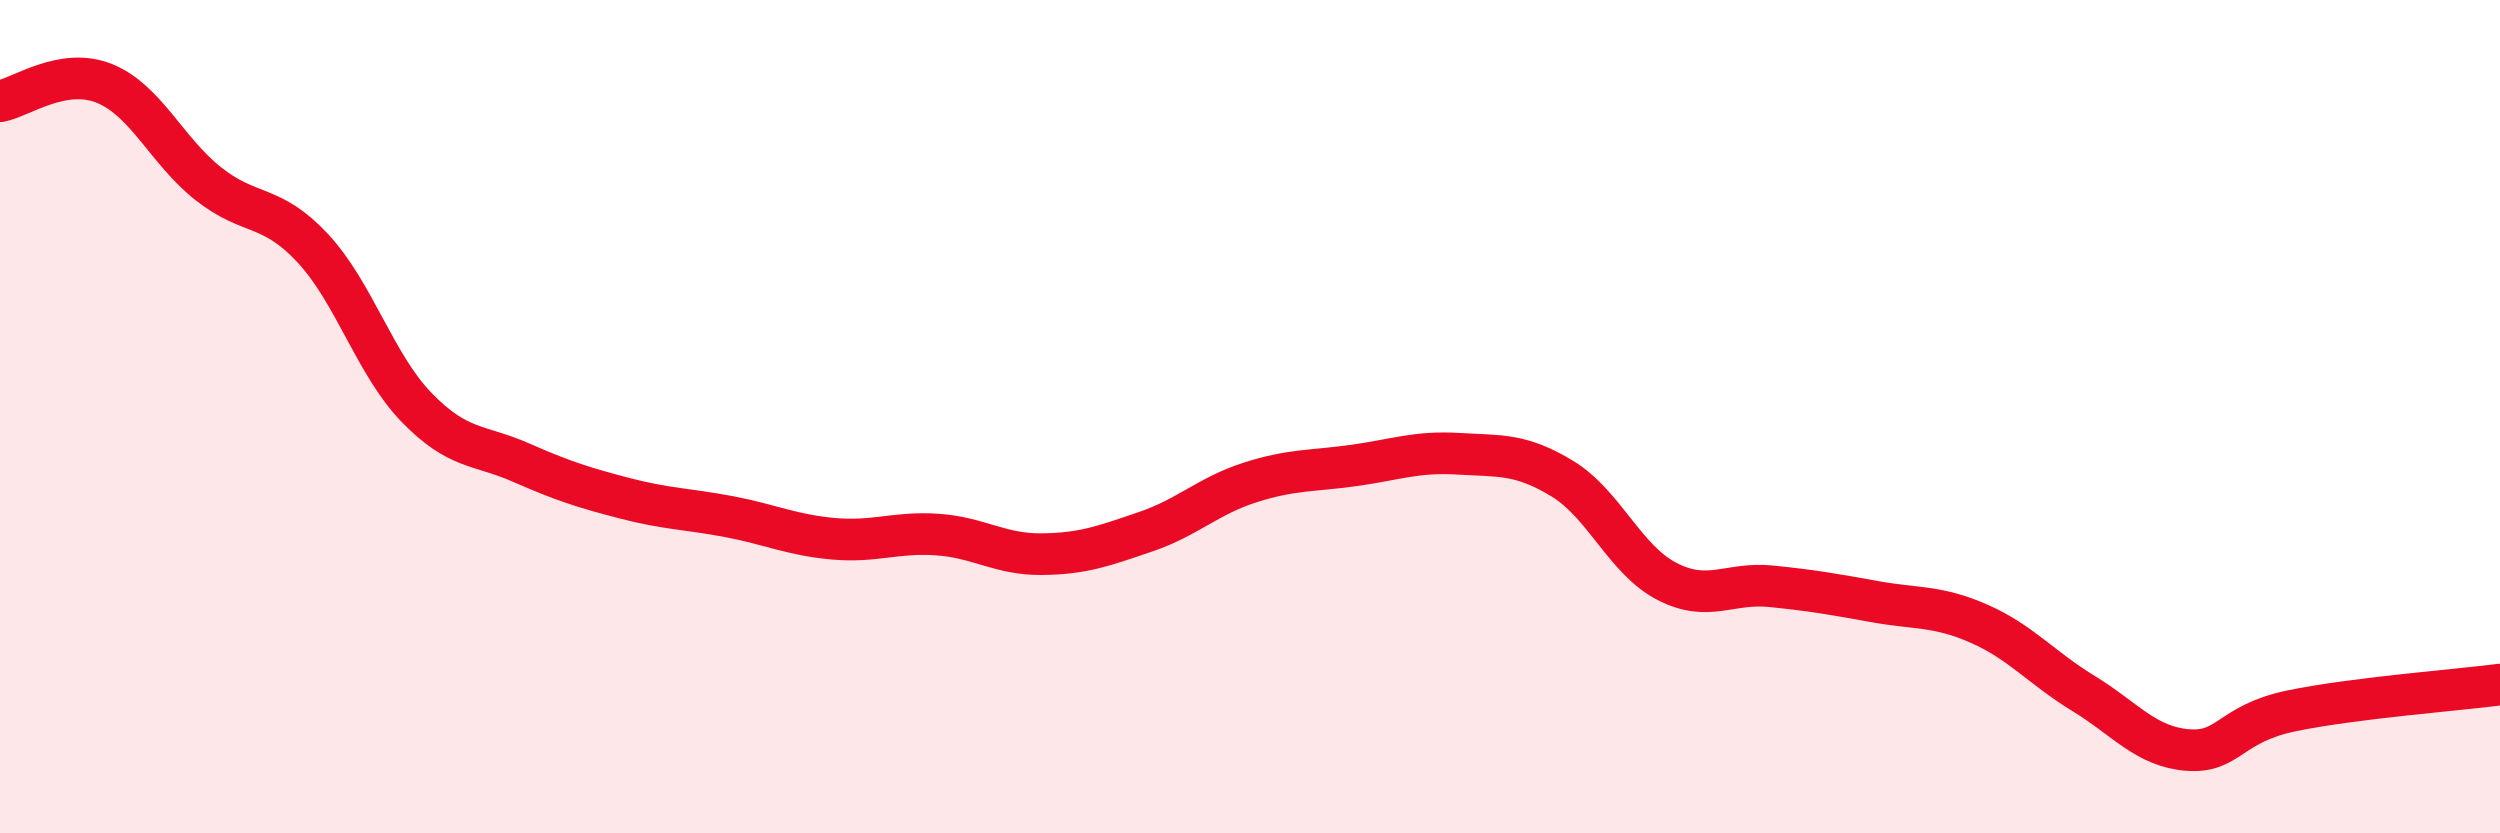
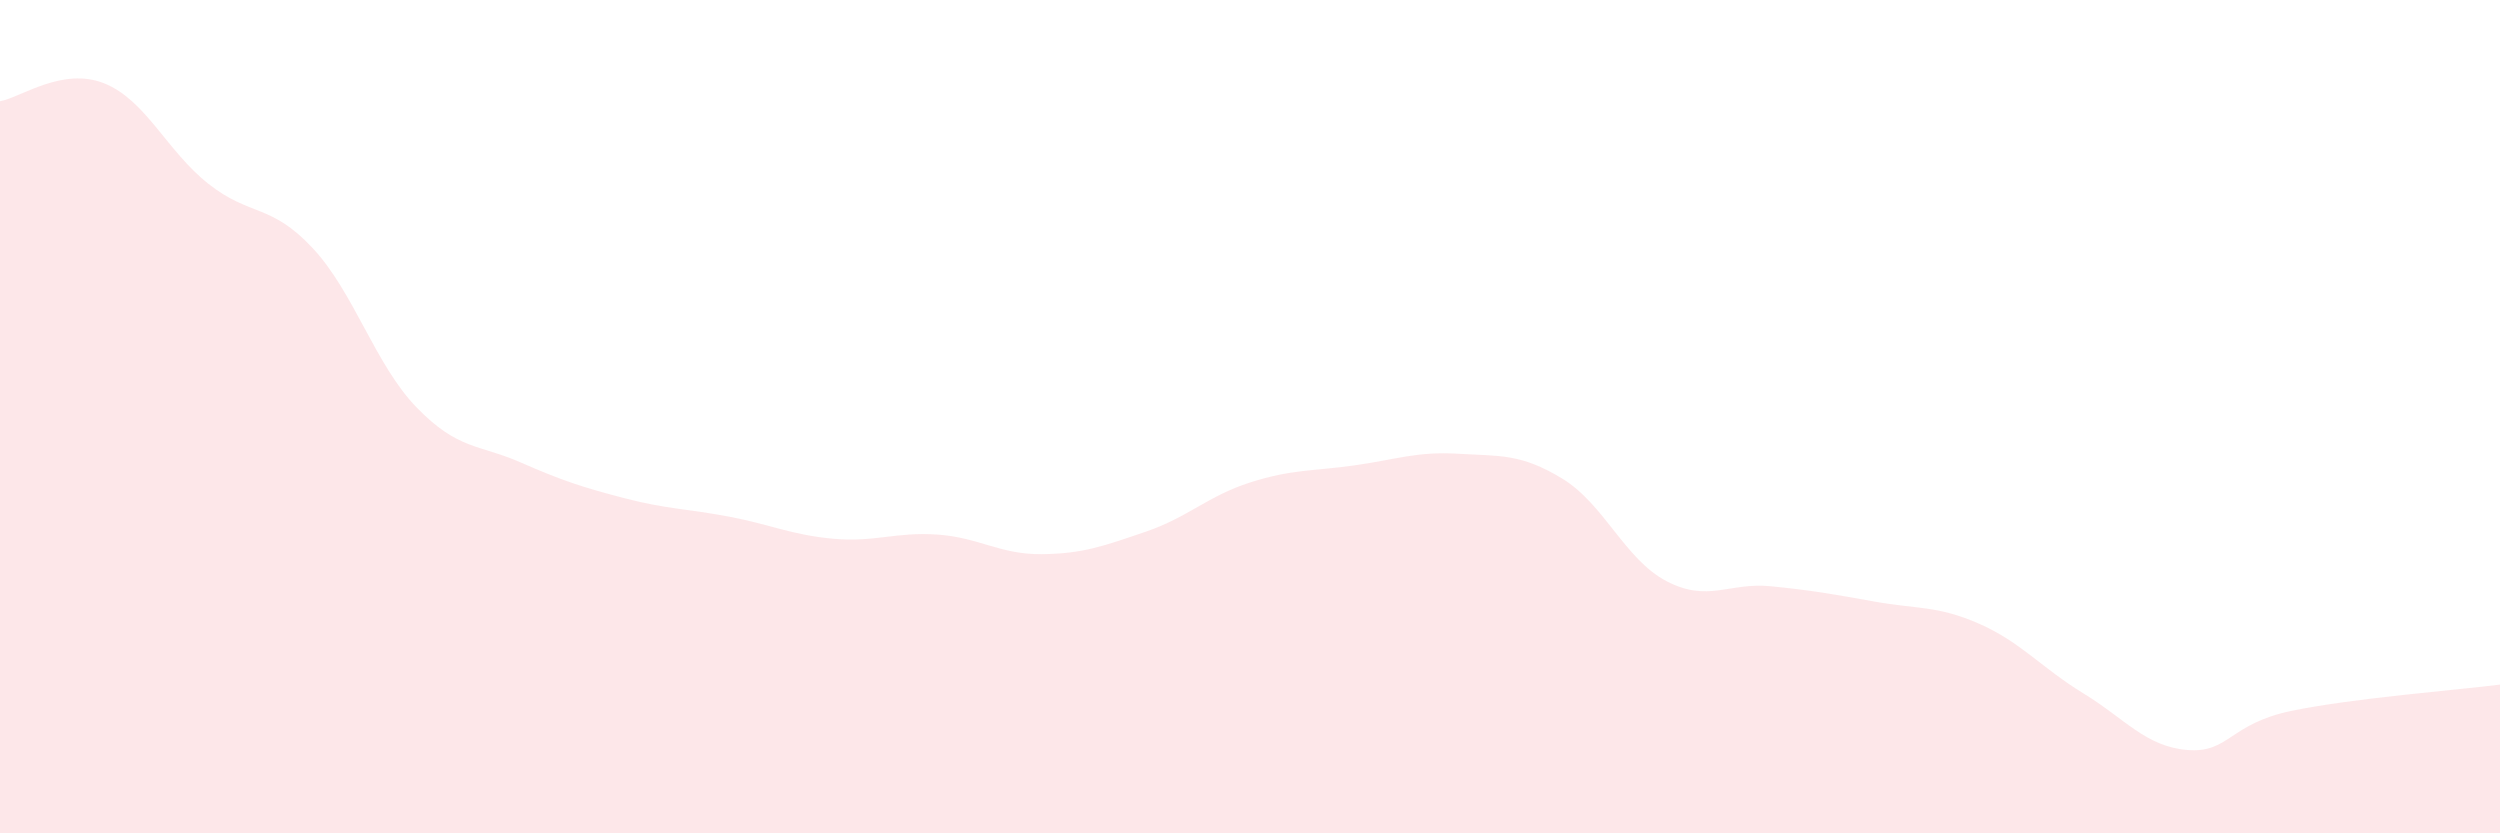
<svg xmlns="http://www.w3.org/2000/svg" width="60" height="20" viewBox="0 0 60 20">
  <path d="M 0,2.43 C 0.5,2.34 1.5,1.6 2.5,2 C 3.5,2.4 4,3.62 5,4.41 C 6,5.2 6.5,4.88 7.5,5.95 C 8.5,7.02 9,8.75 10,9.78 C 11,10.81 11.5,10.66 12.5,11.1 C 13.5,11.54 14,11.7 15,11.96 C 16,12.22 16.5,12.21 17.5,12.4 C 18.5,12.59 19,12.84 20,12.93 C 21,13.02 21.5,12.76 22.5,12.83 C 23.5,12.9 24,13.31 25,13.3 C 26,13.29 26.5,13.1 27.5,12.76 C 28.5,12.42 29,11.9 30,11.58 C 31,11.26 31.5,11.31 32.5,11.17 C 33.5,11.03 34,10.83 35,10.89 C 36,10.95 36.5,10.88 37.5,11.49 C 38.5,12.1 39,13.43 40,13.95 C 41,14.47 41.5,13.97 42.5,14.07 C 43.5,14.17 44,14.26 45,14.44 C 46,14.62 46.5,14.53 47.5,14.97 C 48.5,15.41 49,16.03 50,16.64 C 51,17.25 51.5,17.92 52.5,18 C 53.5,18.08 53.5,17.37 55,17.06 C 56.5,16.75 59,16.56 60,16.43L60 20L0 20Z" fill="#EB0A25" opacity="0.1" stroke-linecap="round" stroke-linejoin="round" />
-   <path d="M 0,2.43 C 0.5,2.34 1.5,1.6 2.5,2 C 3.5,2.4 4,3.62 5,4.41 C 6,5.2 6.5,4.88 7.5,5.95 C 8.5,7.02 9,8.75 10,9.78 C 11,10.81 11.5,10.66 12.5,11.1 C 13.5,11.54 14,11.7 15,11.96 C 16,12.22 16.5,12.21 17.5,12.4 C 18.5,12.59 19,12.84 20,12.93 C 21,13.02 21.5,12.76 22.5,12.83 C 23.5,12.9 24,13.31 25,13.3 C 26,13.29 26.5,13.1 27.5,12.76 C 28.5,12.42 29,11.9 30,11.58 C 31,11.26 31.5,11.31 32.5,11.17 C 33.5,11.03 34,10.83 35,10.89 C 36,10.95 36.5,10.88 37.5,11.49 C 38.5,12.1 39,13.43 40,13.95 C 41,14.47 41.5,13.97 42.5,14.07 C 43.5,14.17 44,14.26 45,14.44 C 46,14.62 46.5,14.53 47.5,14.97 C 48.5,15.41 49,16.03 50,16.64 C 51,17.25 51.5,17.92 52.5,18 C 53.5,18.08 53.5,17.37 55,17.06 C 56.5,16.75 59,16.56 60,16.43" stroke="#EB0A25" stroke-width="1" fill="none" stroke-linecap="round" stroke-linejoin="round" />
</svg>